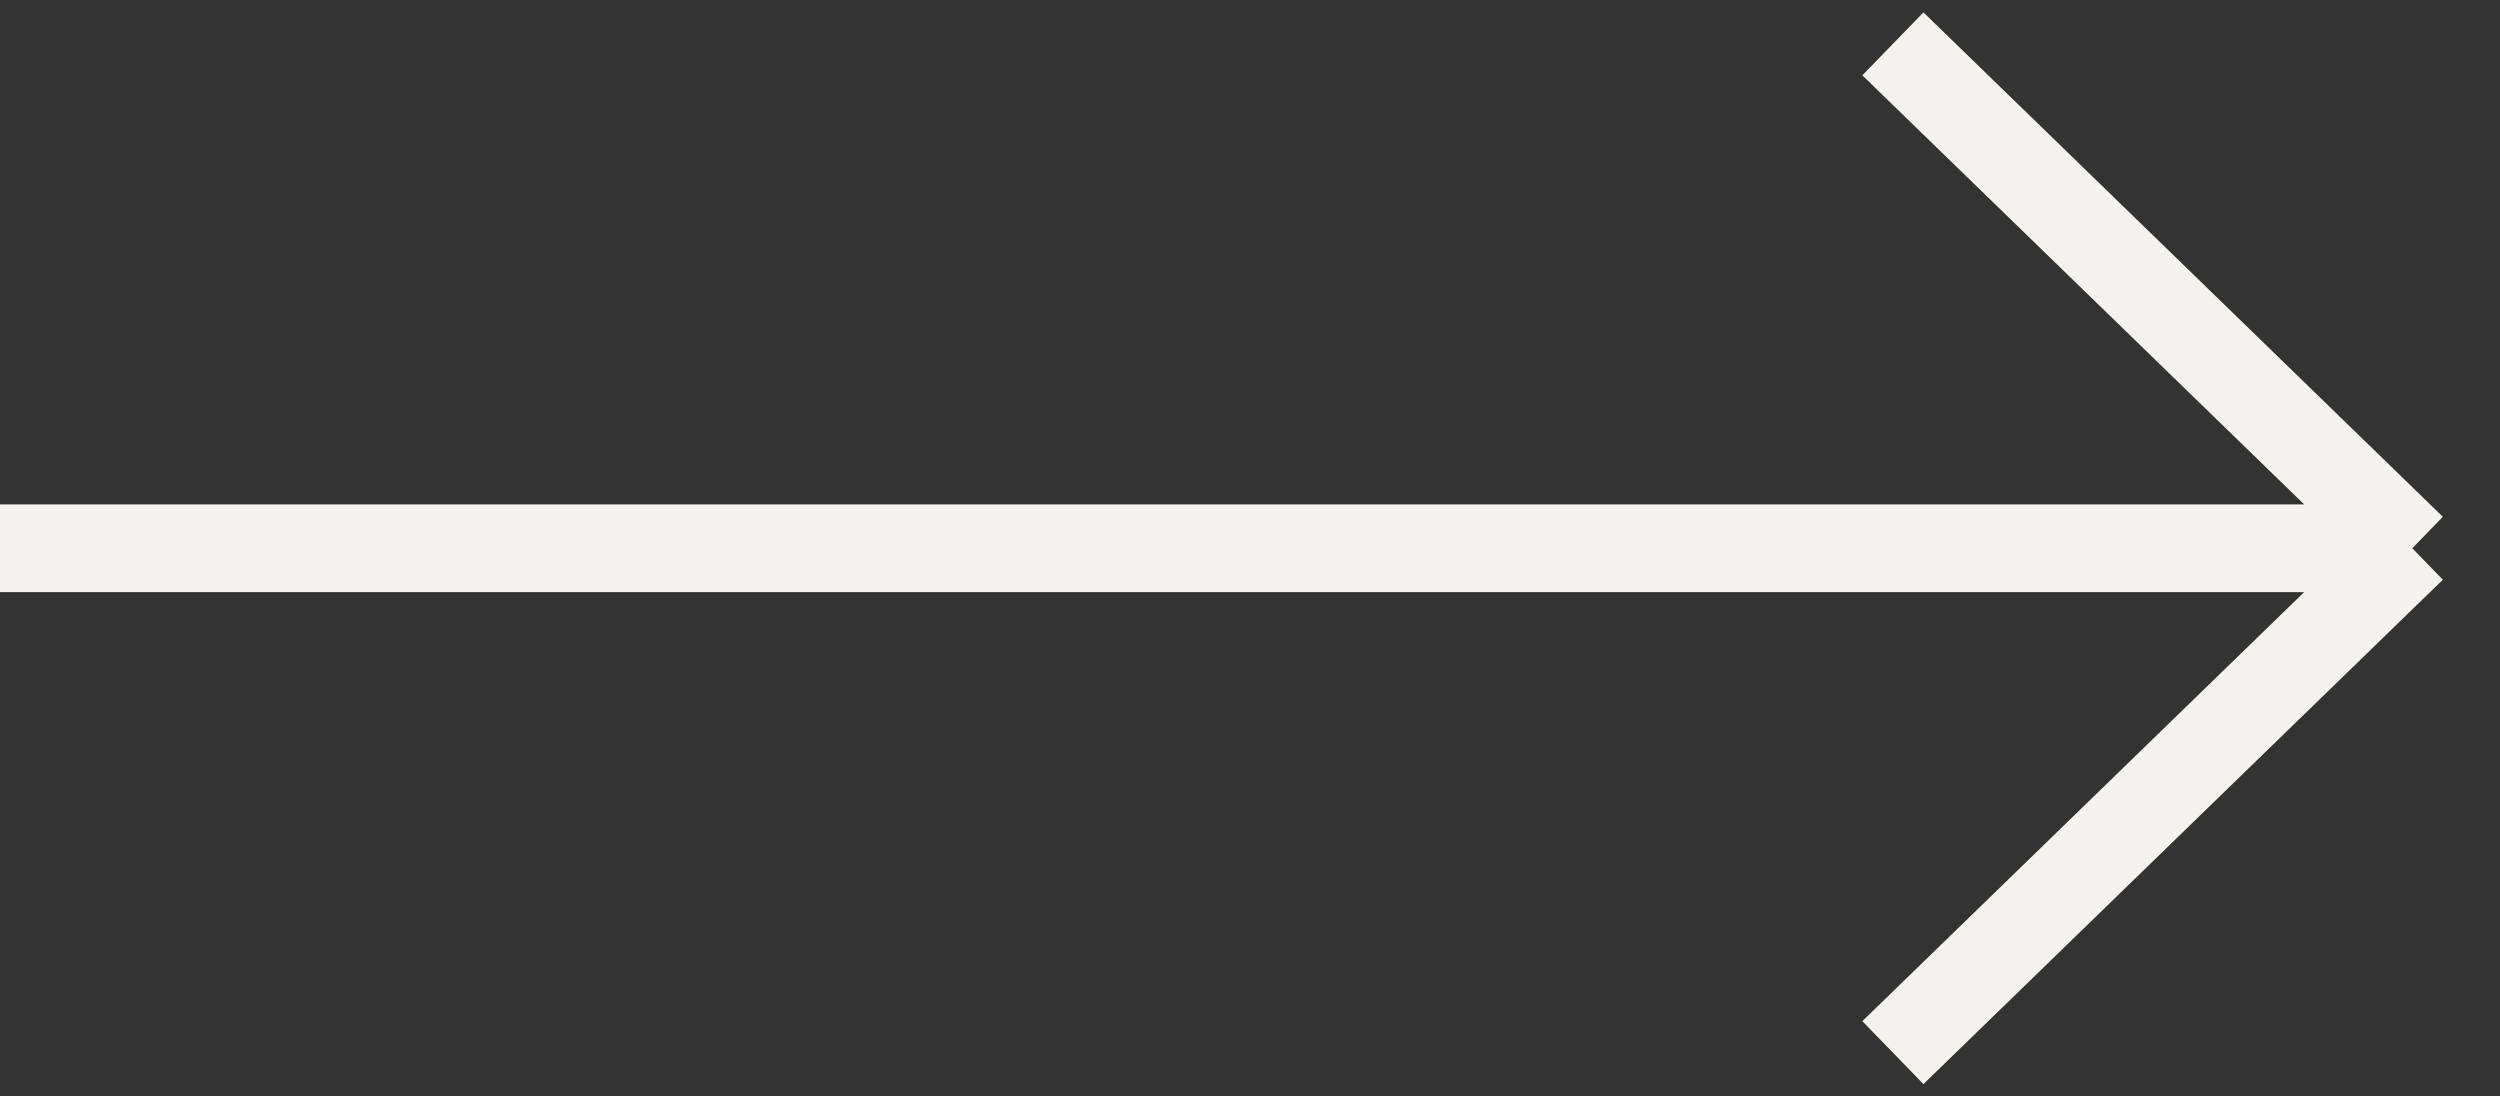
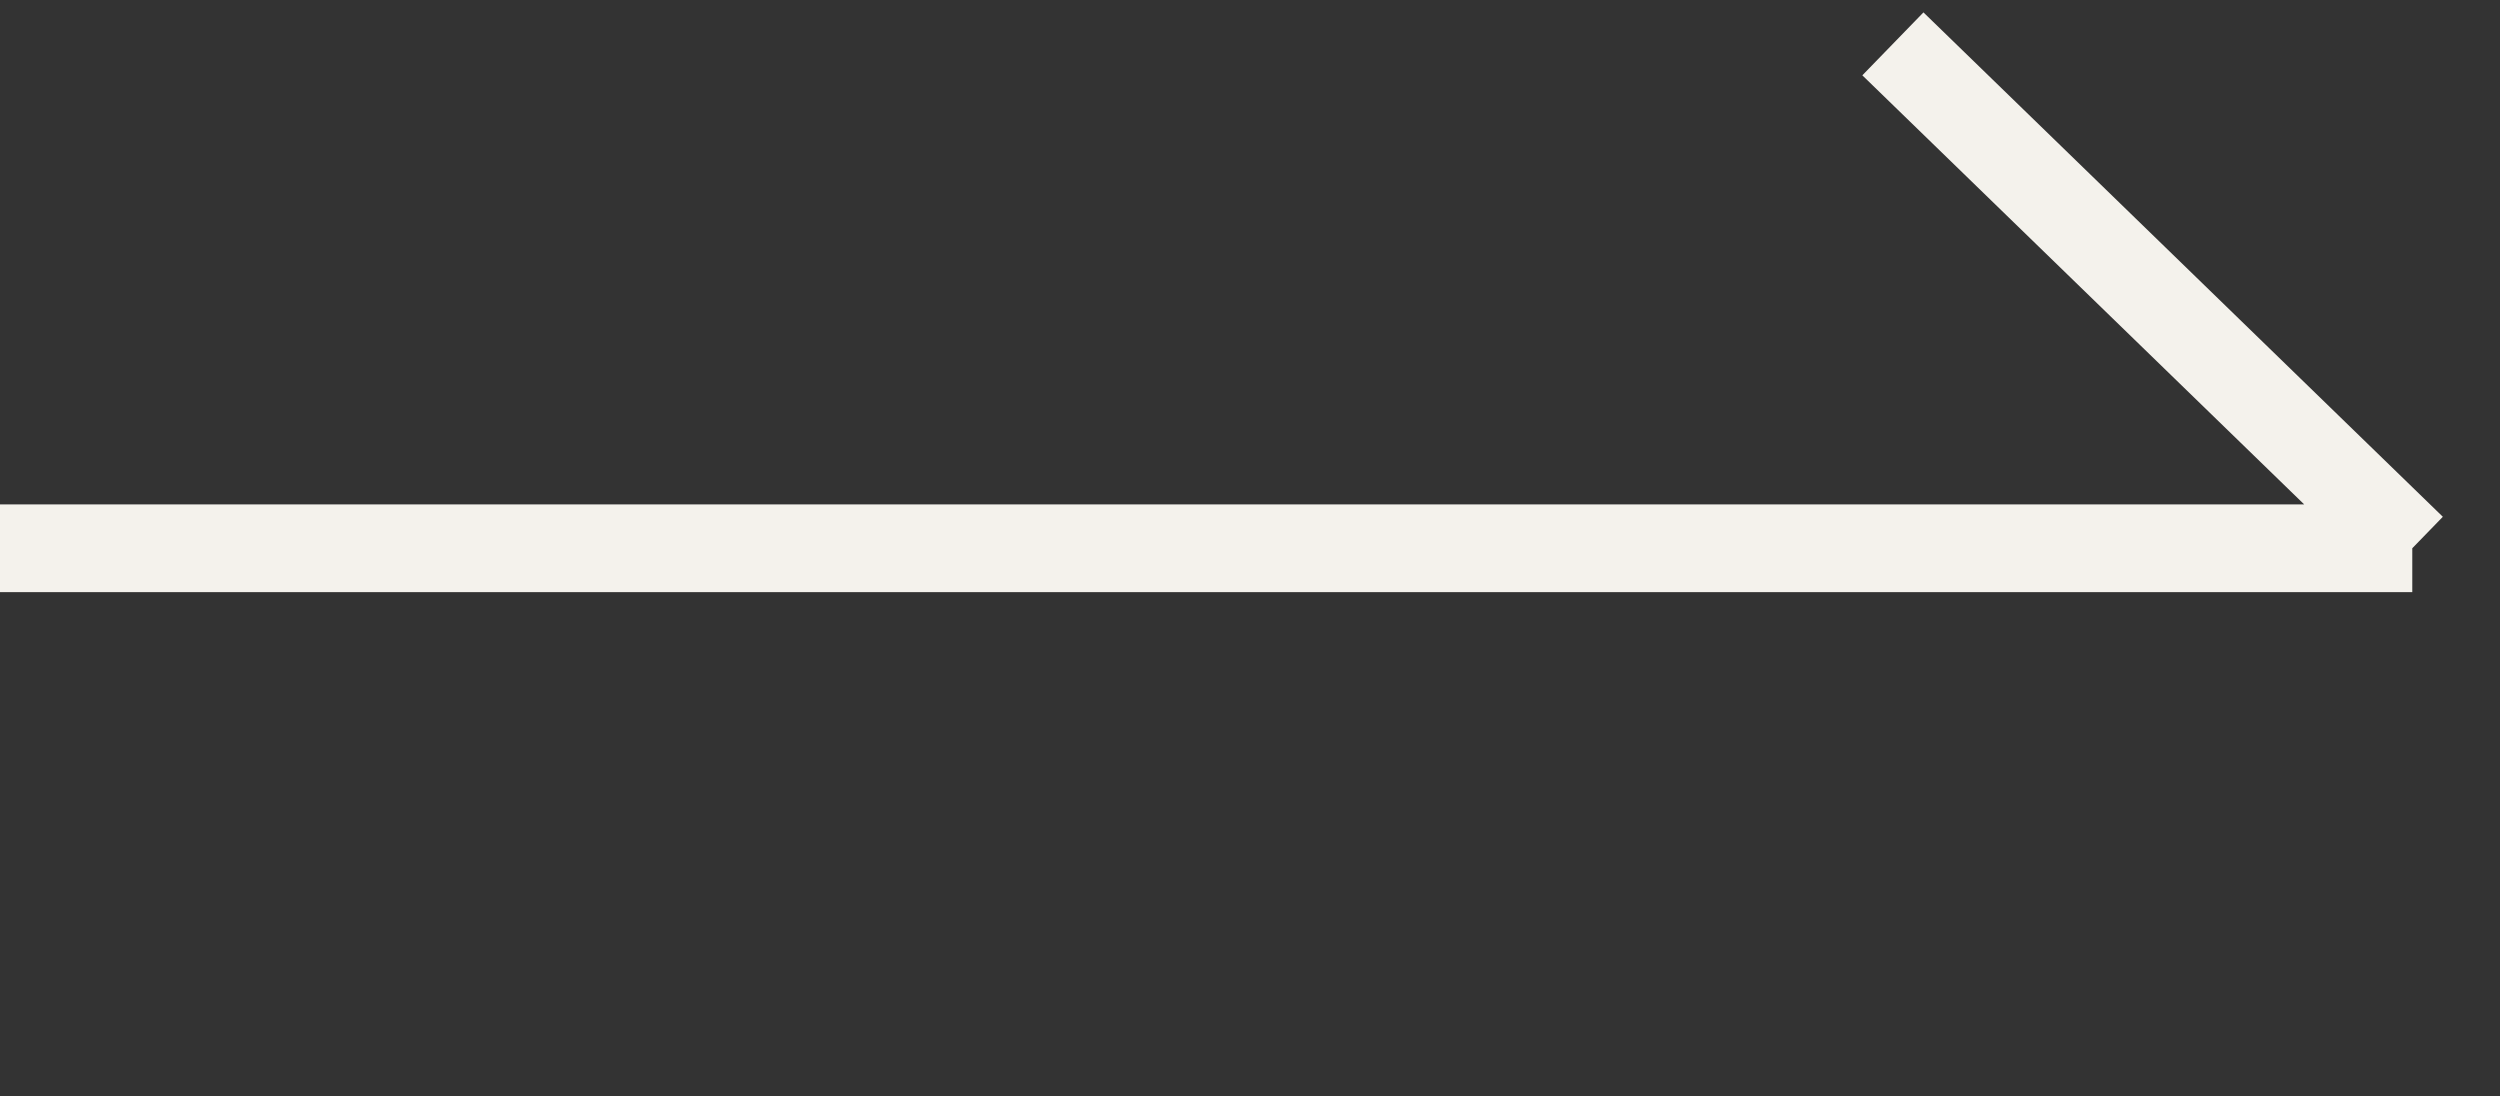
<svg xmlns="http://www.w3.org/2000/svg" width="57" height="25" viewBox="0 0 57 25" fill="none">
  <rect x="0" y="0" width="57" height="25" fill="#333333" stroke="none" />
-   <path d="M0 12.5H55M55 12.5L43.158 1M55 12.5L43.158 24" stroke="#F4F2EC" stroke-width="2" />
+   <path d="M0 12.5H55M55 12.5L43.158 1M55 12.5" stroke="#F4F2EC" stroke-width="2" />
</svg>